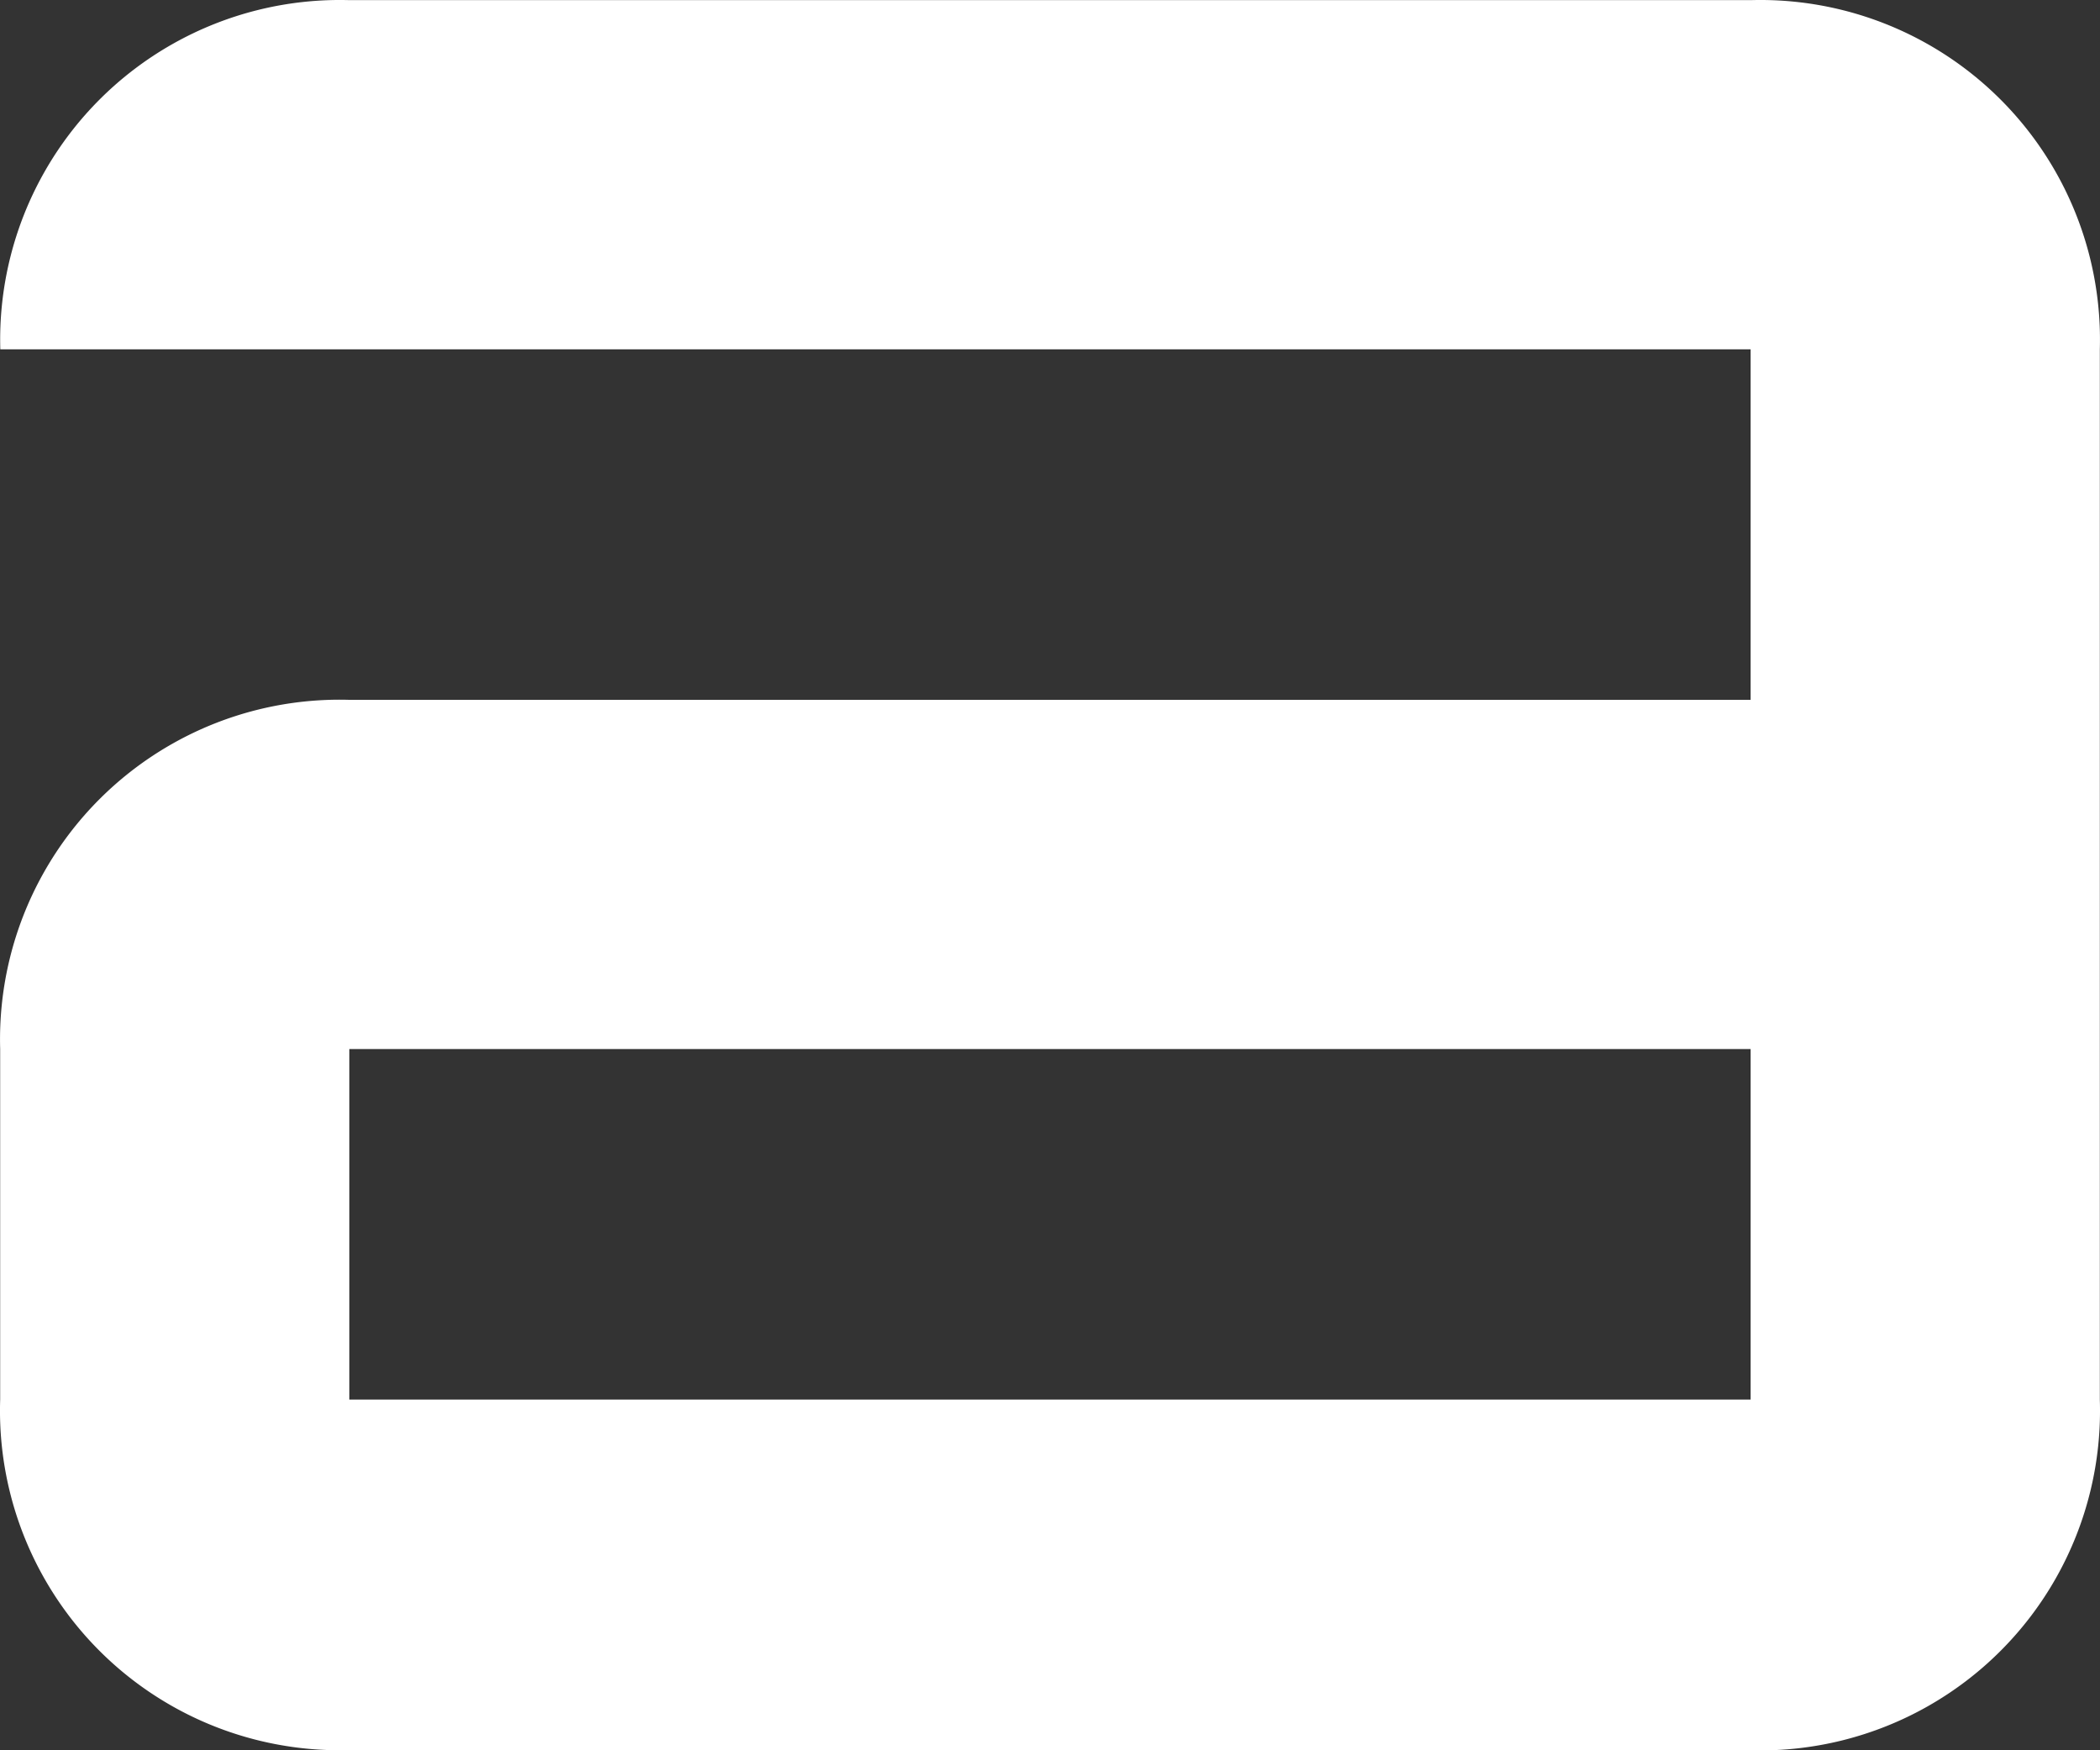
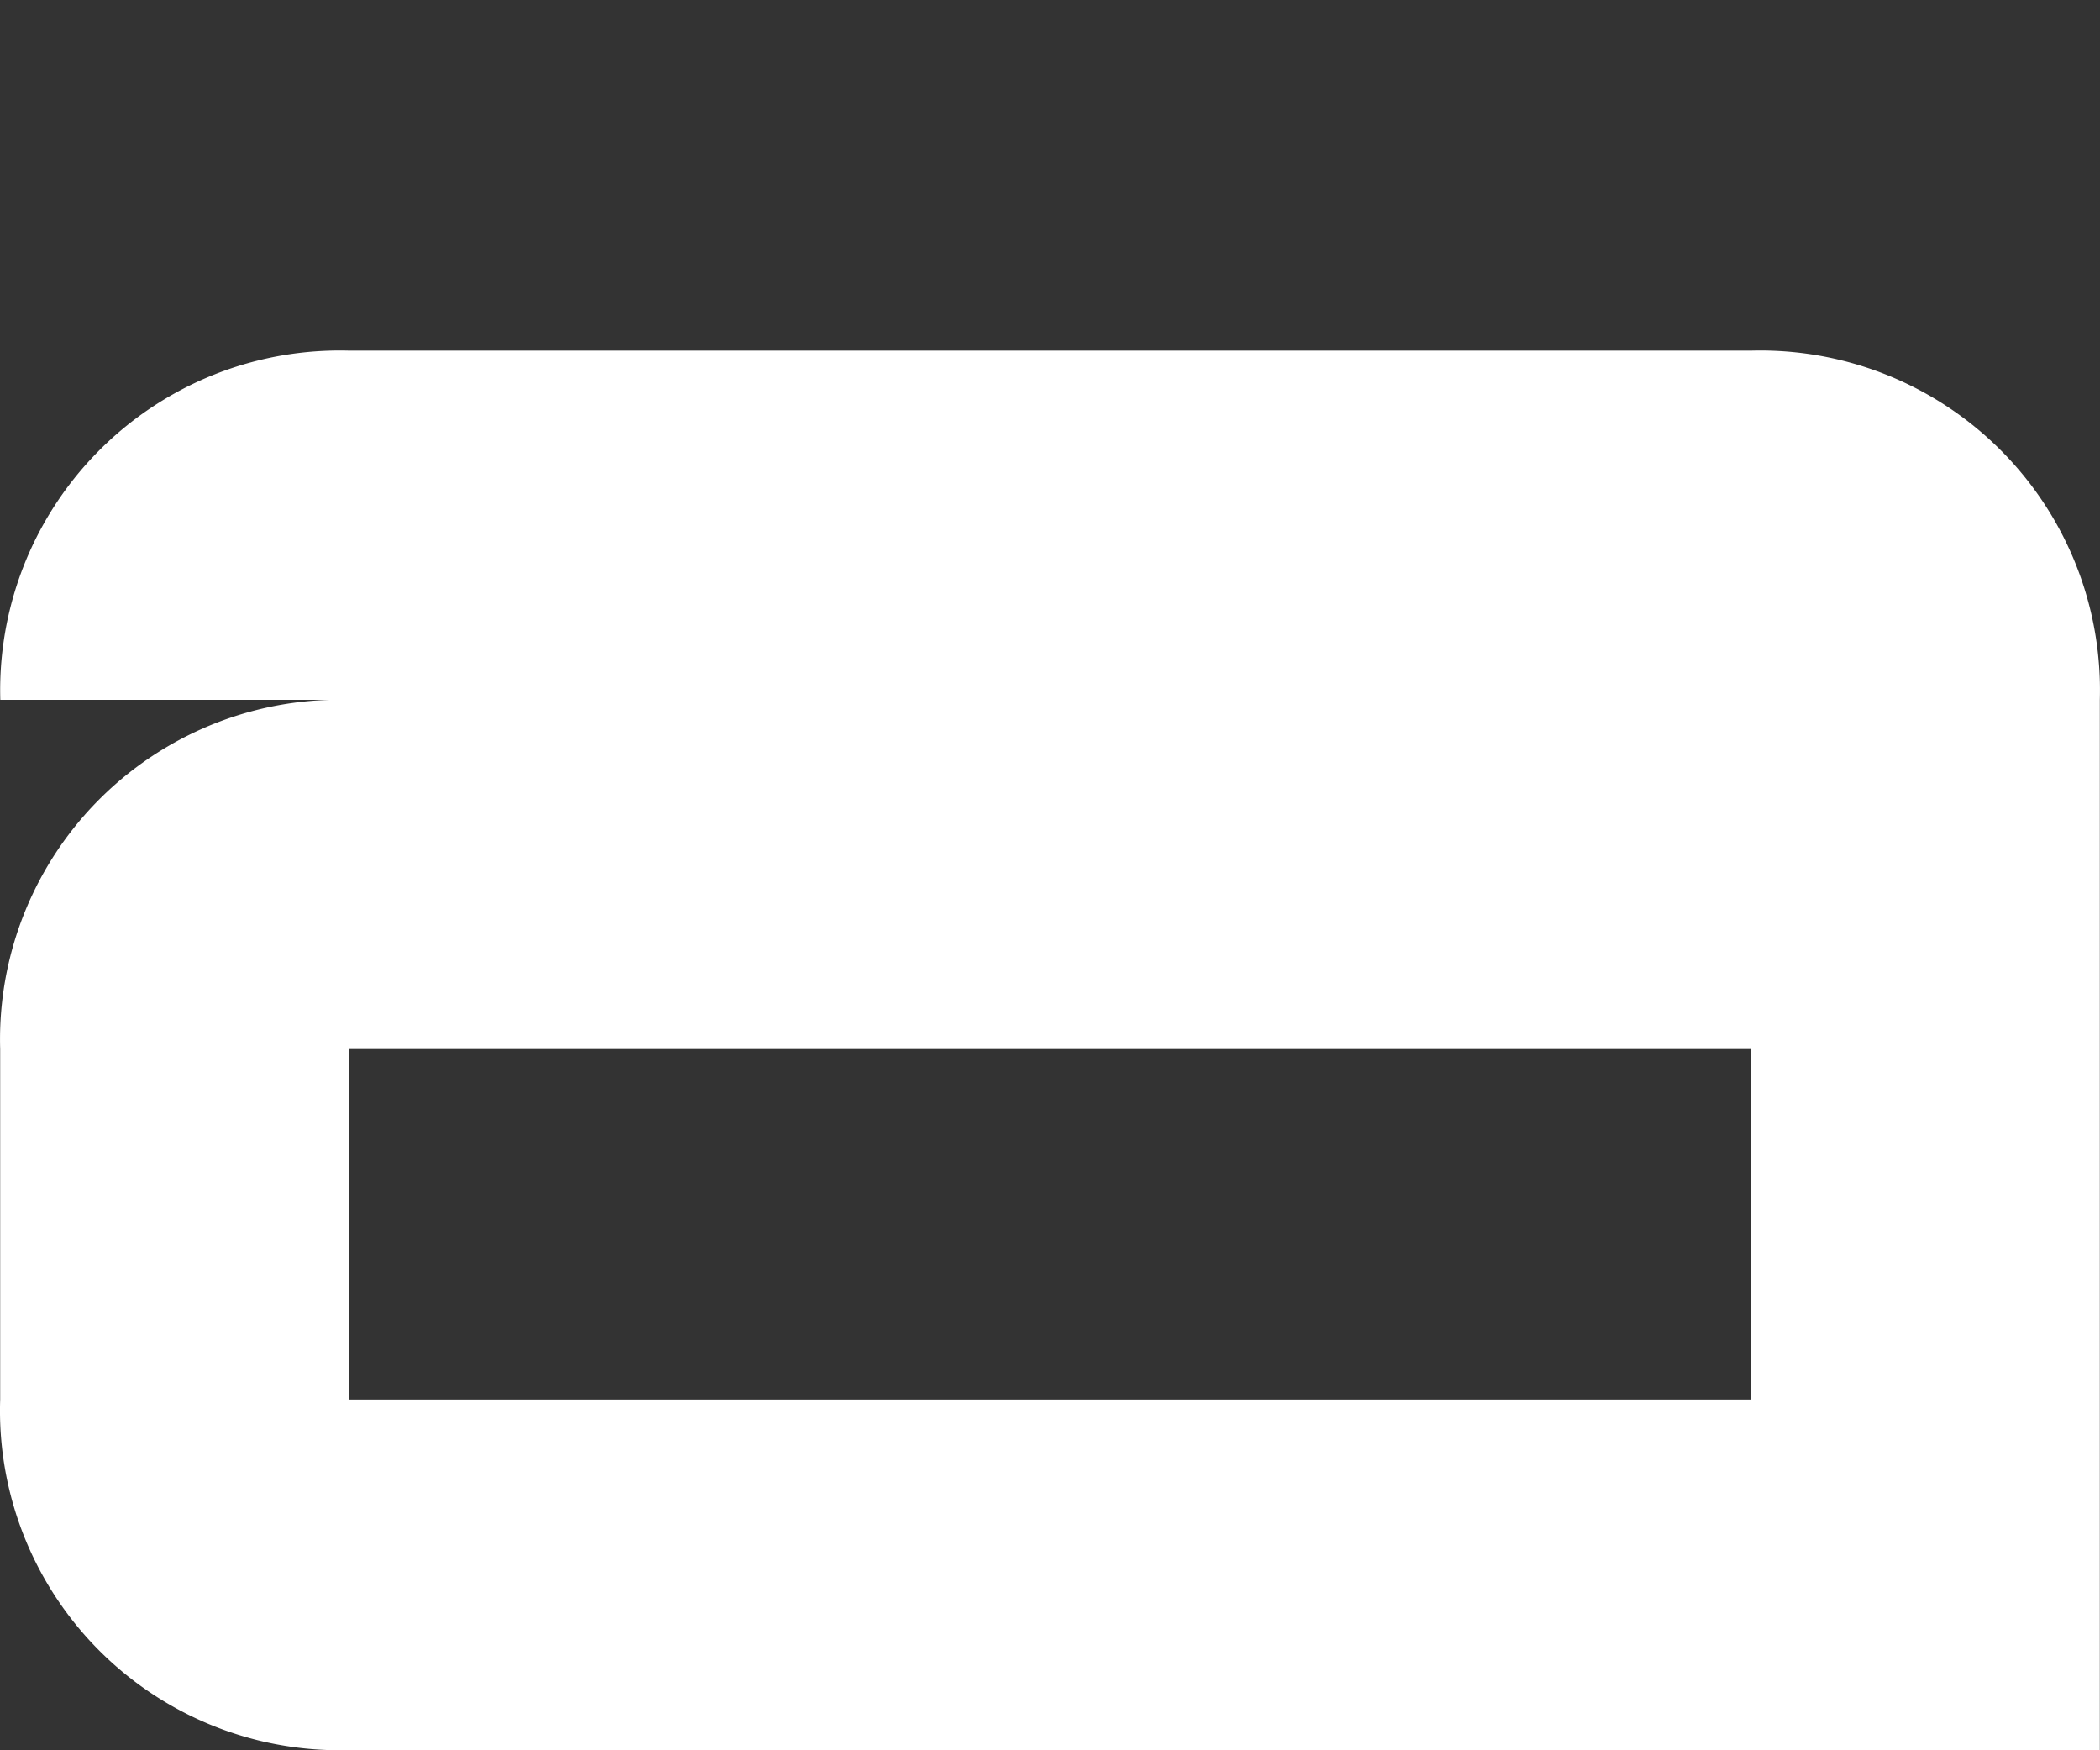
<svg xmlns="http://www.w3.org/2000/svg" width="62.968" height="52.476" viewBox="0 0 62.968 52.476">
  <rect x="0" y="0" width="62.968" height="52.476" fill="#333333" stroke="none" />
-   <path id="a" d="M2615.958,144.749h42.017V134.24h-42.017Zm0,10.509a10.182,10.182,0,0,1-10.469-10.509V134.24a10.182,10.182,0,0,1,10.468-10.469h42.018V113.263h-52.482a10.183,10.183,0,0,1,10.47-10.469h42.016a10.183,10.183,0,0,1,10.468,10.469v31.491a10.184,10.184,0,0,1-10.47,10.509Z" transform="translate(-2605.484 -102.79)" fill="#fff" />
+   <path id="a" d="M2615.958,144.749h42.017V134.24h-42.017Zm0,10.509a10.182,10.182,0,0,1-10.469-10.509V134.24a10.182,10.182,0,0,1,10.468-10.469h42.018h-52.482a10.183,10.183,0,0,1,10.47-10.469h42.016a10.183,10.183,0,0,1,10.468,10.469v31.491a10.184,10.184,0,0,1-10.47,10.509Z" transform="translate(-2605.484 -102.79)" fill="#fff" />
</svg>